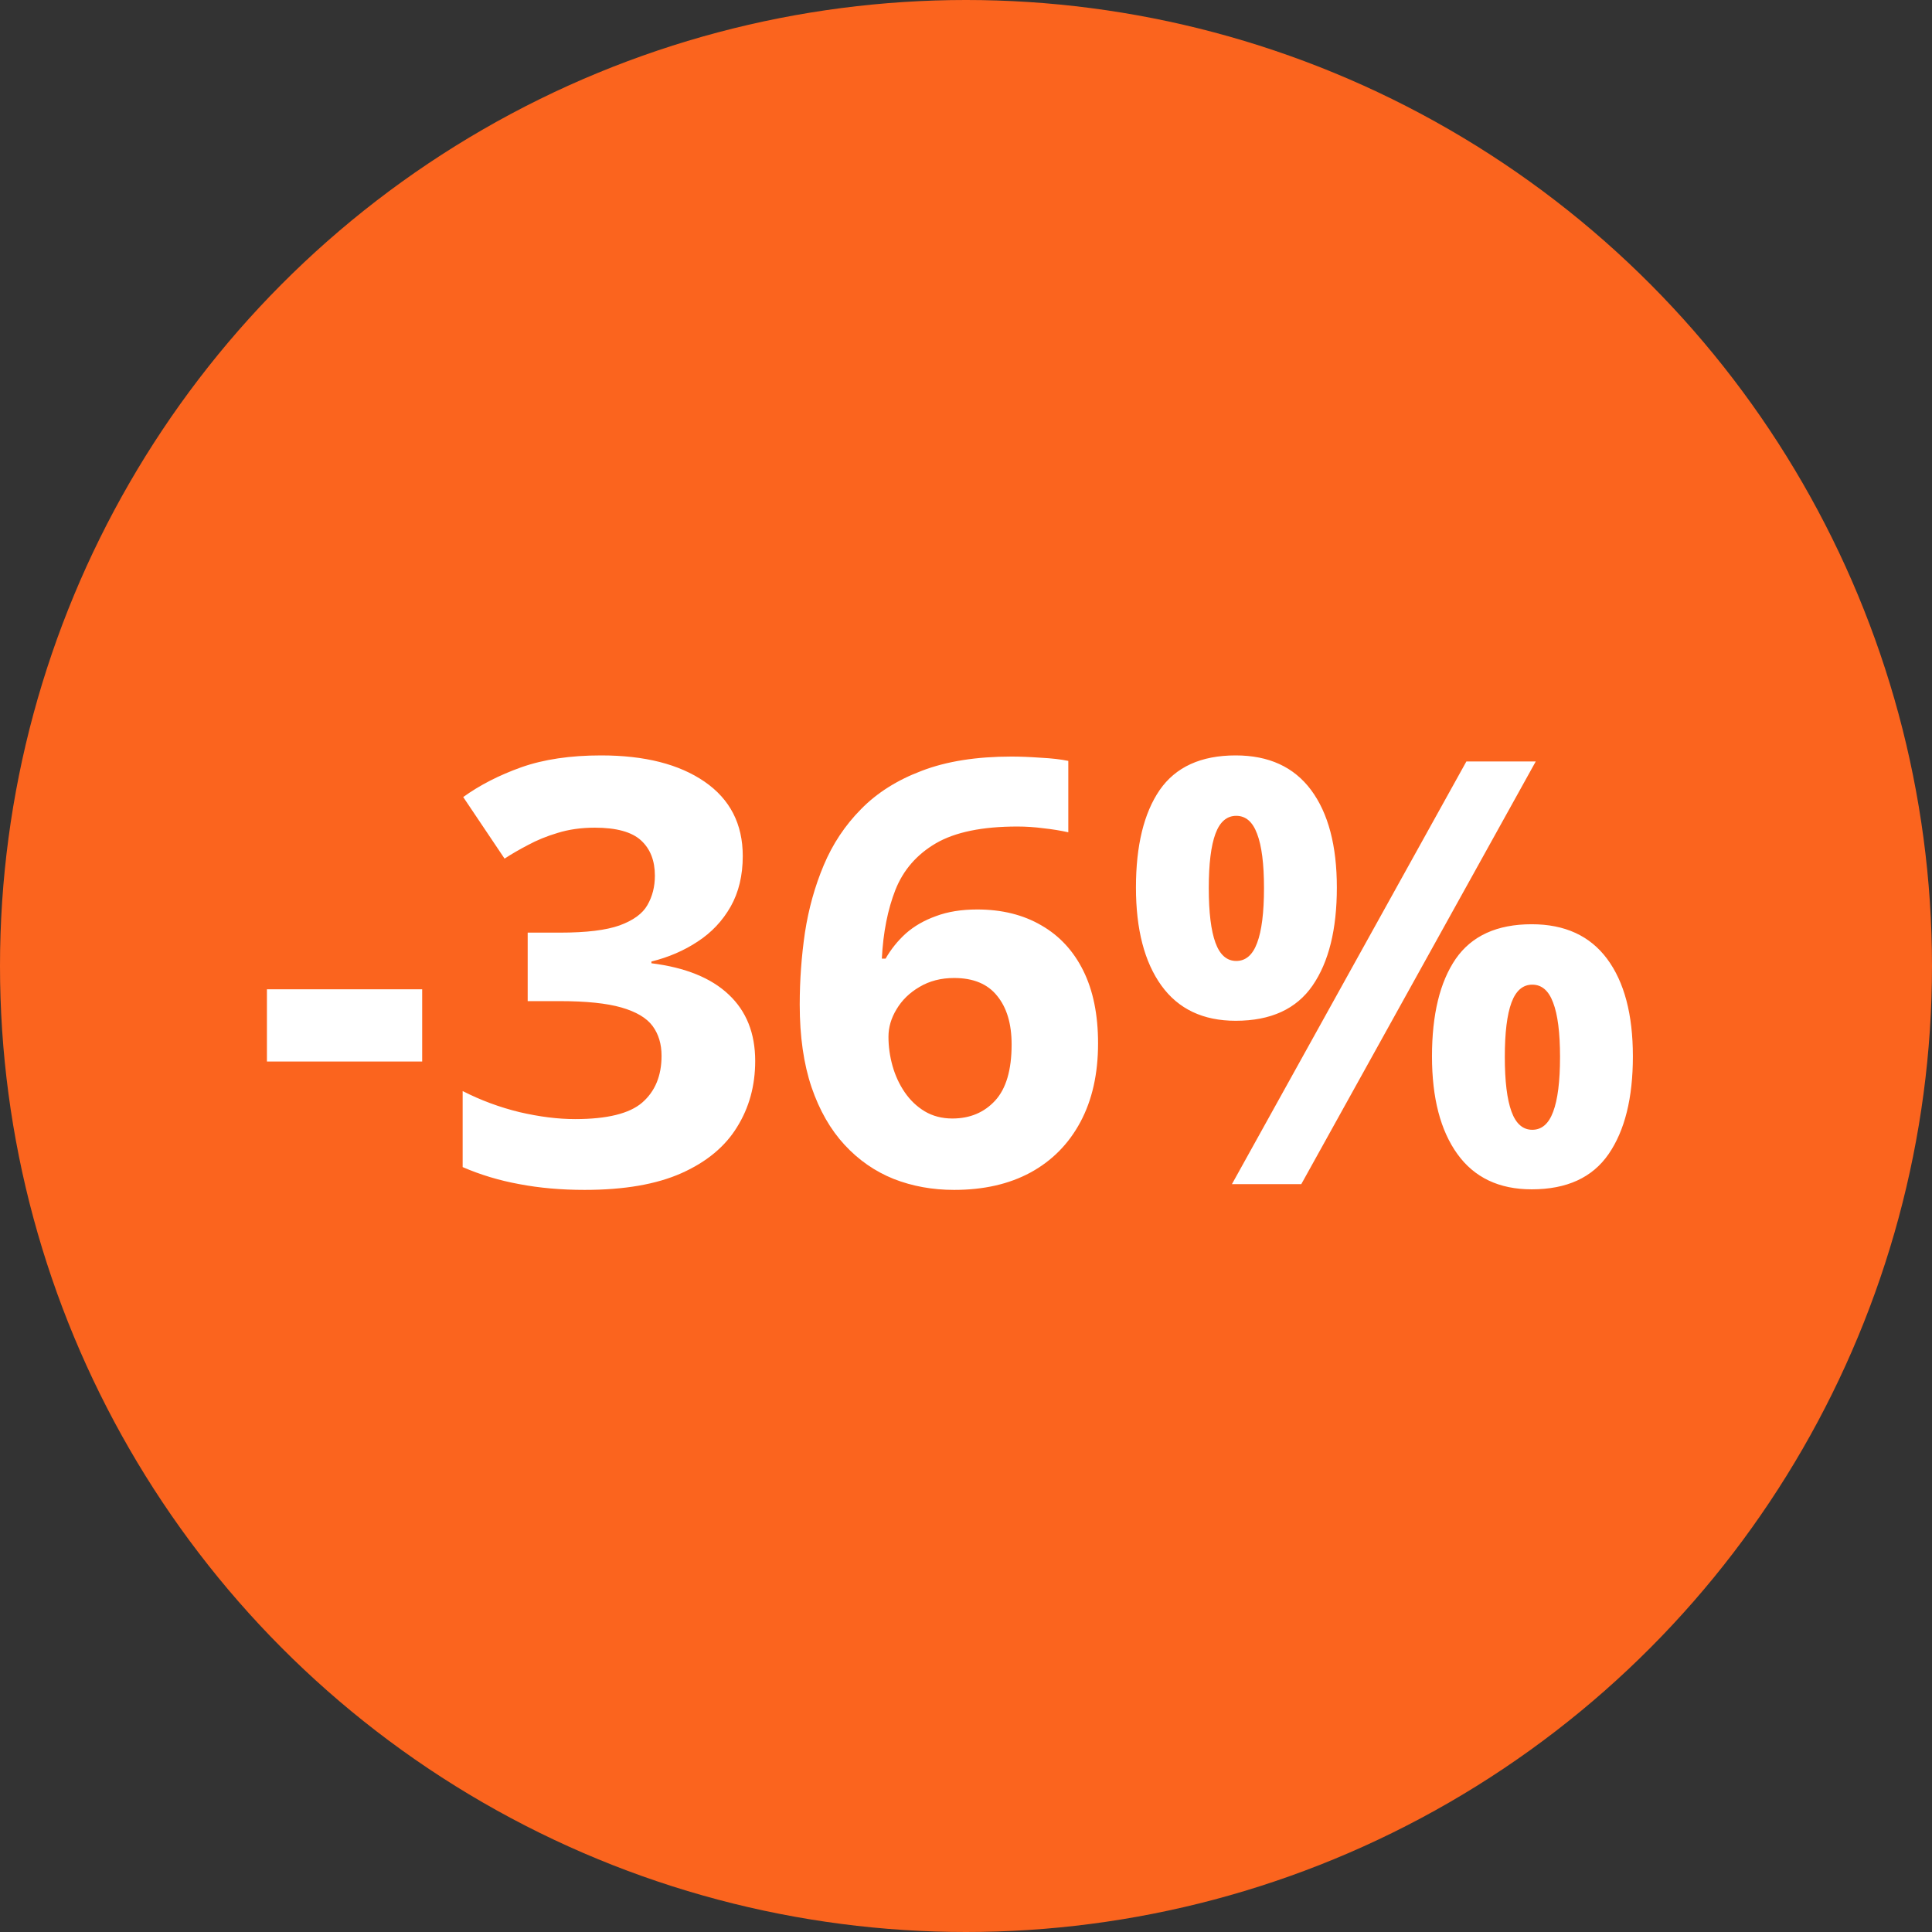
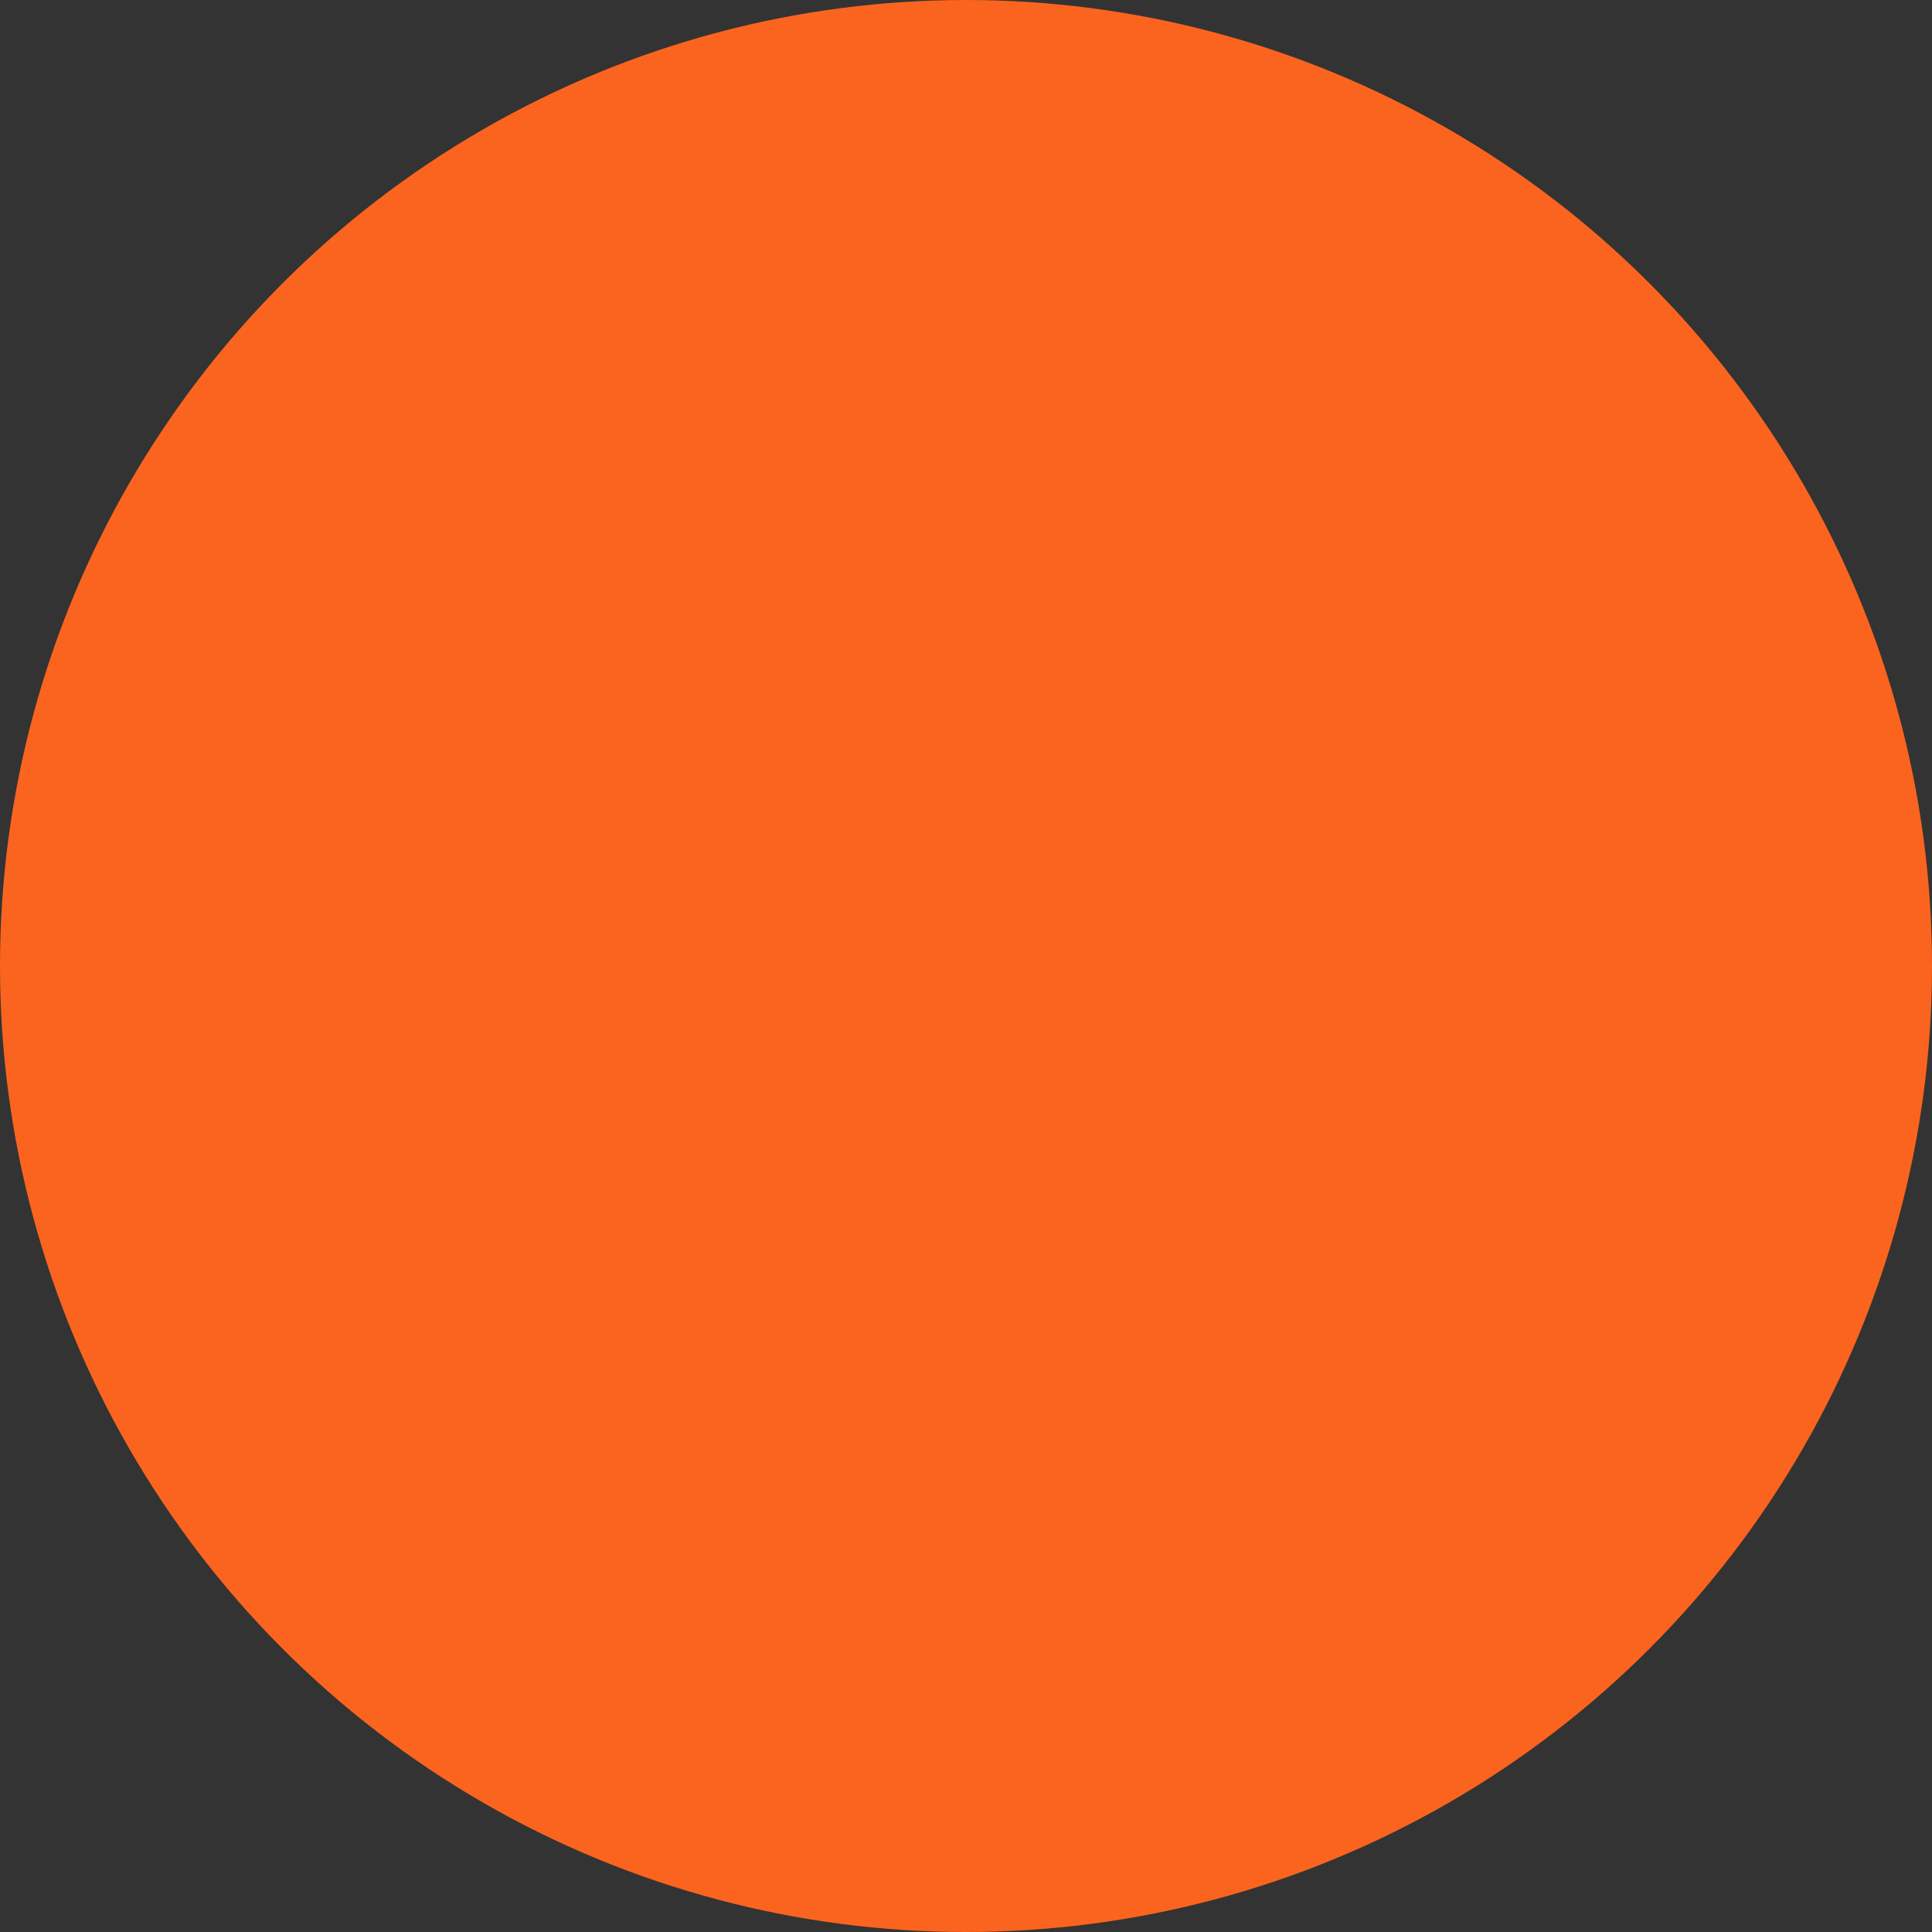
<svg xmlns="http://www.w3.org/2000/svg" width="62" height="62" viewBox="0 0 62 62" fill="none">
  <rect x="0" y="0" width="62" height="62" fill="#333333" stroke="none" />
  <circle cx="31" cy="31" r="31" fill="#FB641E" />
-   <path d="M8.566 34.066V31.747H13.548V34.066H8.566ZM23.836 27.47C23.836 28.095 23.706 28.636 23.447 29.094C23.187 29.551 22.834 29.926 22.389 30.216C21.95 30.507 21.455 30.72 20.905 30.856V30.912C21.993 31.048 22.819 31.382 23.382 31.914C23.951 32.446 24.235 33.157 24.235 34.048C24.235 34.84 24.041 35.548 23.651 36.172C23.267 36.797 22.674 37.289 21.87 37.648C21.066 38.006 20.03 38.185 18.762 38.185C18.013 38.185 17.314 38.124 16.665 38C16.022 37.883 15.416 37.7 14.847 37.453V35.013C15.428 35.31 16.037 35.535 16.674 35.69C17.311 35.838 17.905 35.913 18.456 35.913C19.482 35.913 20.2 35.736 20.608 35.384C21.022 35.025 21.23 34.524 21.23 33.881C21.23 33.504 21.134 33.185 20.942 32.925C20.75 32.666 20.416 32.468 19.94 32.331C19.47 32.196 18.811 32.127 17.964 32.127H16.934V29.929H17.982C18.817 29.929 19.451 29.851 19.884 29.697C20.323 29.536 20.62 29.32 20.775 29.047C20.936 28.769 21.016 28.454 21.016 28.101C21.016 27.619 20.868 27.241 20.571 26.969C20.274 26.697 19.779 26.561 19.086 26.561C18.654 26.561 18.258 26.617 17.899 26.728C17.546 26.833 17.228 26.963 16.943 27.118C16.659 27.266 16.408 27.412 16.192 27.554L14.865 25.578C15.397 25.194 16.019 24.876 16.73 24.622C17.447 24.369 18.301 24.242 19.291 24.242C20.688 24.242 21.795 24.523 22.612 25.086C23.428 25.649 23.836 26.444 23.836 27.47ZM25.664 32.239C25.664 31.459 25.72 30.689 25.831 29.929C25.949 29.162 26.15 28.441 26.434 27.767C26.719 27.087 27.117 26.487 27.631 25.967C28.144 25.442 28.797 25.03 29.588 24.733C30.38 24.43 31.339 24.279 32.464 24.279C32.73 24.279 33.04 24.291 33.392 24.316C33.751 24.334 34.048 24.369 34.283 24.418V26.709C34.035 26.654 33.769 26.61 33.485 26.58C33.206 26.543 32.928 26.524 32.65 26.524C31.524 26.524 30.652 26.703 30.034 27.062C29.421 27.421 28.988 27.919 28.735 28.556C28.488 29.186 28.342 29.922 28.299 30.764H28.419C28.593 30.461 28.809 30.192 29.069 29.956C29.335 29.721 29.656 29.536 30.034 29.4C30.411 29.258 30.853 29.186 31.36 29.186C32.152 29.186 32.839 29.357 33.42 29.697C34.001 30.031 34.45 30.516 34.765 31.153C35.081 31.79 35.238 32.567 35.238 33.482C35.238 34.459 35.05 35.3 34.672 36.005C34.295 36.71 33.76 37.252 33.067 37.629C32.381 38 31.564 38.185 30.618 38.185C29.925 38.185 29.279 38.068 28.679 37.833C28.079 37.592 27.553 37.227 27.102 36.738C26.651 36.25 26.298 35.634 26.044 34.892C25.791 34.144 25.664 33.259 25.664 32.239ZM30.562 35.894C31.125 35.894 31.583 35.702 31.936 35.319C32.288 34.935 32.464 34.335 32.464 33.519C32.464 32.857 32.31 32.338 32.001 31.96C31.697 31.577 31.237 31.385 30.618 31.385C30.198 31.385 29.826 31.481 29.505 31.673C29.189 31.858 28.945 32.096 28.772 32.387C28.599 32.672 28.512 32.965 28.512 33.269C28.512 33.584 28.555 33.896 28.642 34.206C28.729 34.515 28.859 34.796 29.032 35.05C29.205 35.303 29.418 35.508 29.672 35.662C29.932 35.817 30.229 35.894 30.562 35.894ZM39.654 24.242C40.718 24.242 41.525 24.613 42.076 25.355C42.626 26.097 42.901 27.139 42.901 28.481C42.901 29.824 42.642 30.872 42.122 31.627C41.602 32.381 40.78 32.758 39.654 32.758C38.609 32.758 37.814 32.381 37.27 31.627C36.726 30.872 36.454 29.824 36.454 28.481C36.454 27.139 36.707 26.097 37.214 25.355C37.728 24.613 38.541 24.242 39.654 24.242ZM39.673 26.181C39.37 26.181 39.147 26.372 39.005 26.756C38.863 27.139 38.791 27.721 38.791 28.5C38.791 29.279 38.863 29.864 39.005 30.253C39.147 30.643 39.37 30.838 39.673 30.838C39.976 30.838 40.199 30.646 40.341 30.263C40.489 29.873 40.563 29.285 40.563 28.5C40.563 27.721 40.489 27.139 40.341 26.756C40.199 26.372 39.976 26.181 39.673 26.181ZM49.284 24.436L41.76 38H39.534L47.058 24.436H49.284ZM49.154 29.66C50.218 29.66 51.025 30.031 51.576 30.773C52.126 31.515 52.401 32.557 52.401 33.899C52.401 35.235 52.142 36.281 51.622 37.035C51.102 37.79 50.28 38.167 49.154 38.167C48.109 38.167 47.314 37.79 46.77 37.035C46.226 36.281 45.954 35.235 45.954 33.899C45.954 32.557 46.207 31.515 46.714 30.773C47.228 30.031 48.041 29.66 49.154 29.66ZM49.173 31.599C48.87 31.599 48.647 31.79 48.505 32.174C48.363 32.557 48.291 33.139 48.291 33.918C48.291 34.697 48.363 35.282 48.505 35.671C48.647 36.061 48.87 36.256 49.173 36.256C49.476 36.256 49.699 36.064 49.841 35.681C49.989 35.291 50.063 34.703 50.063 33.918C50.063 33.139 49.989 32.557 49.841 32.174C49.699 31.79 49.476 31.599 49.173 31.599Z" fill="white" />
</svg>